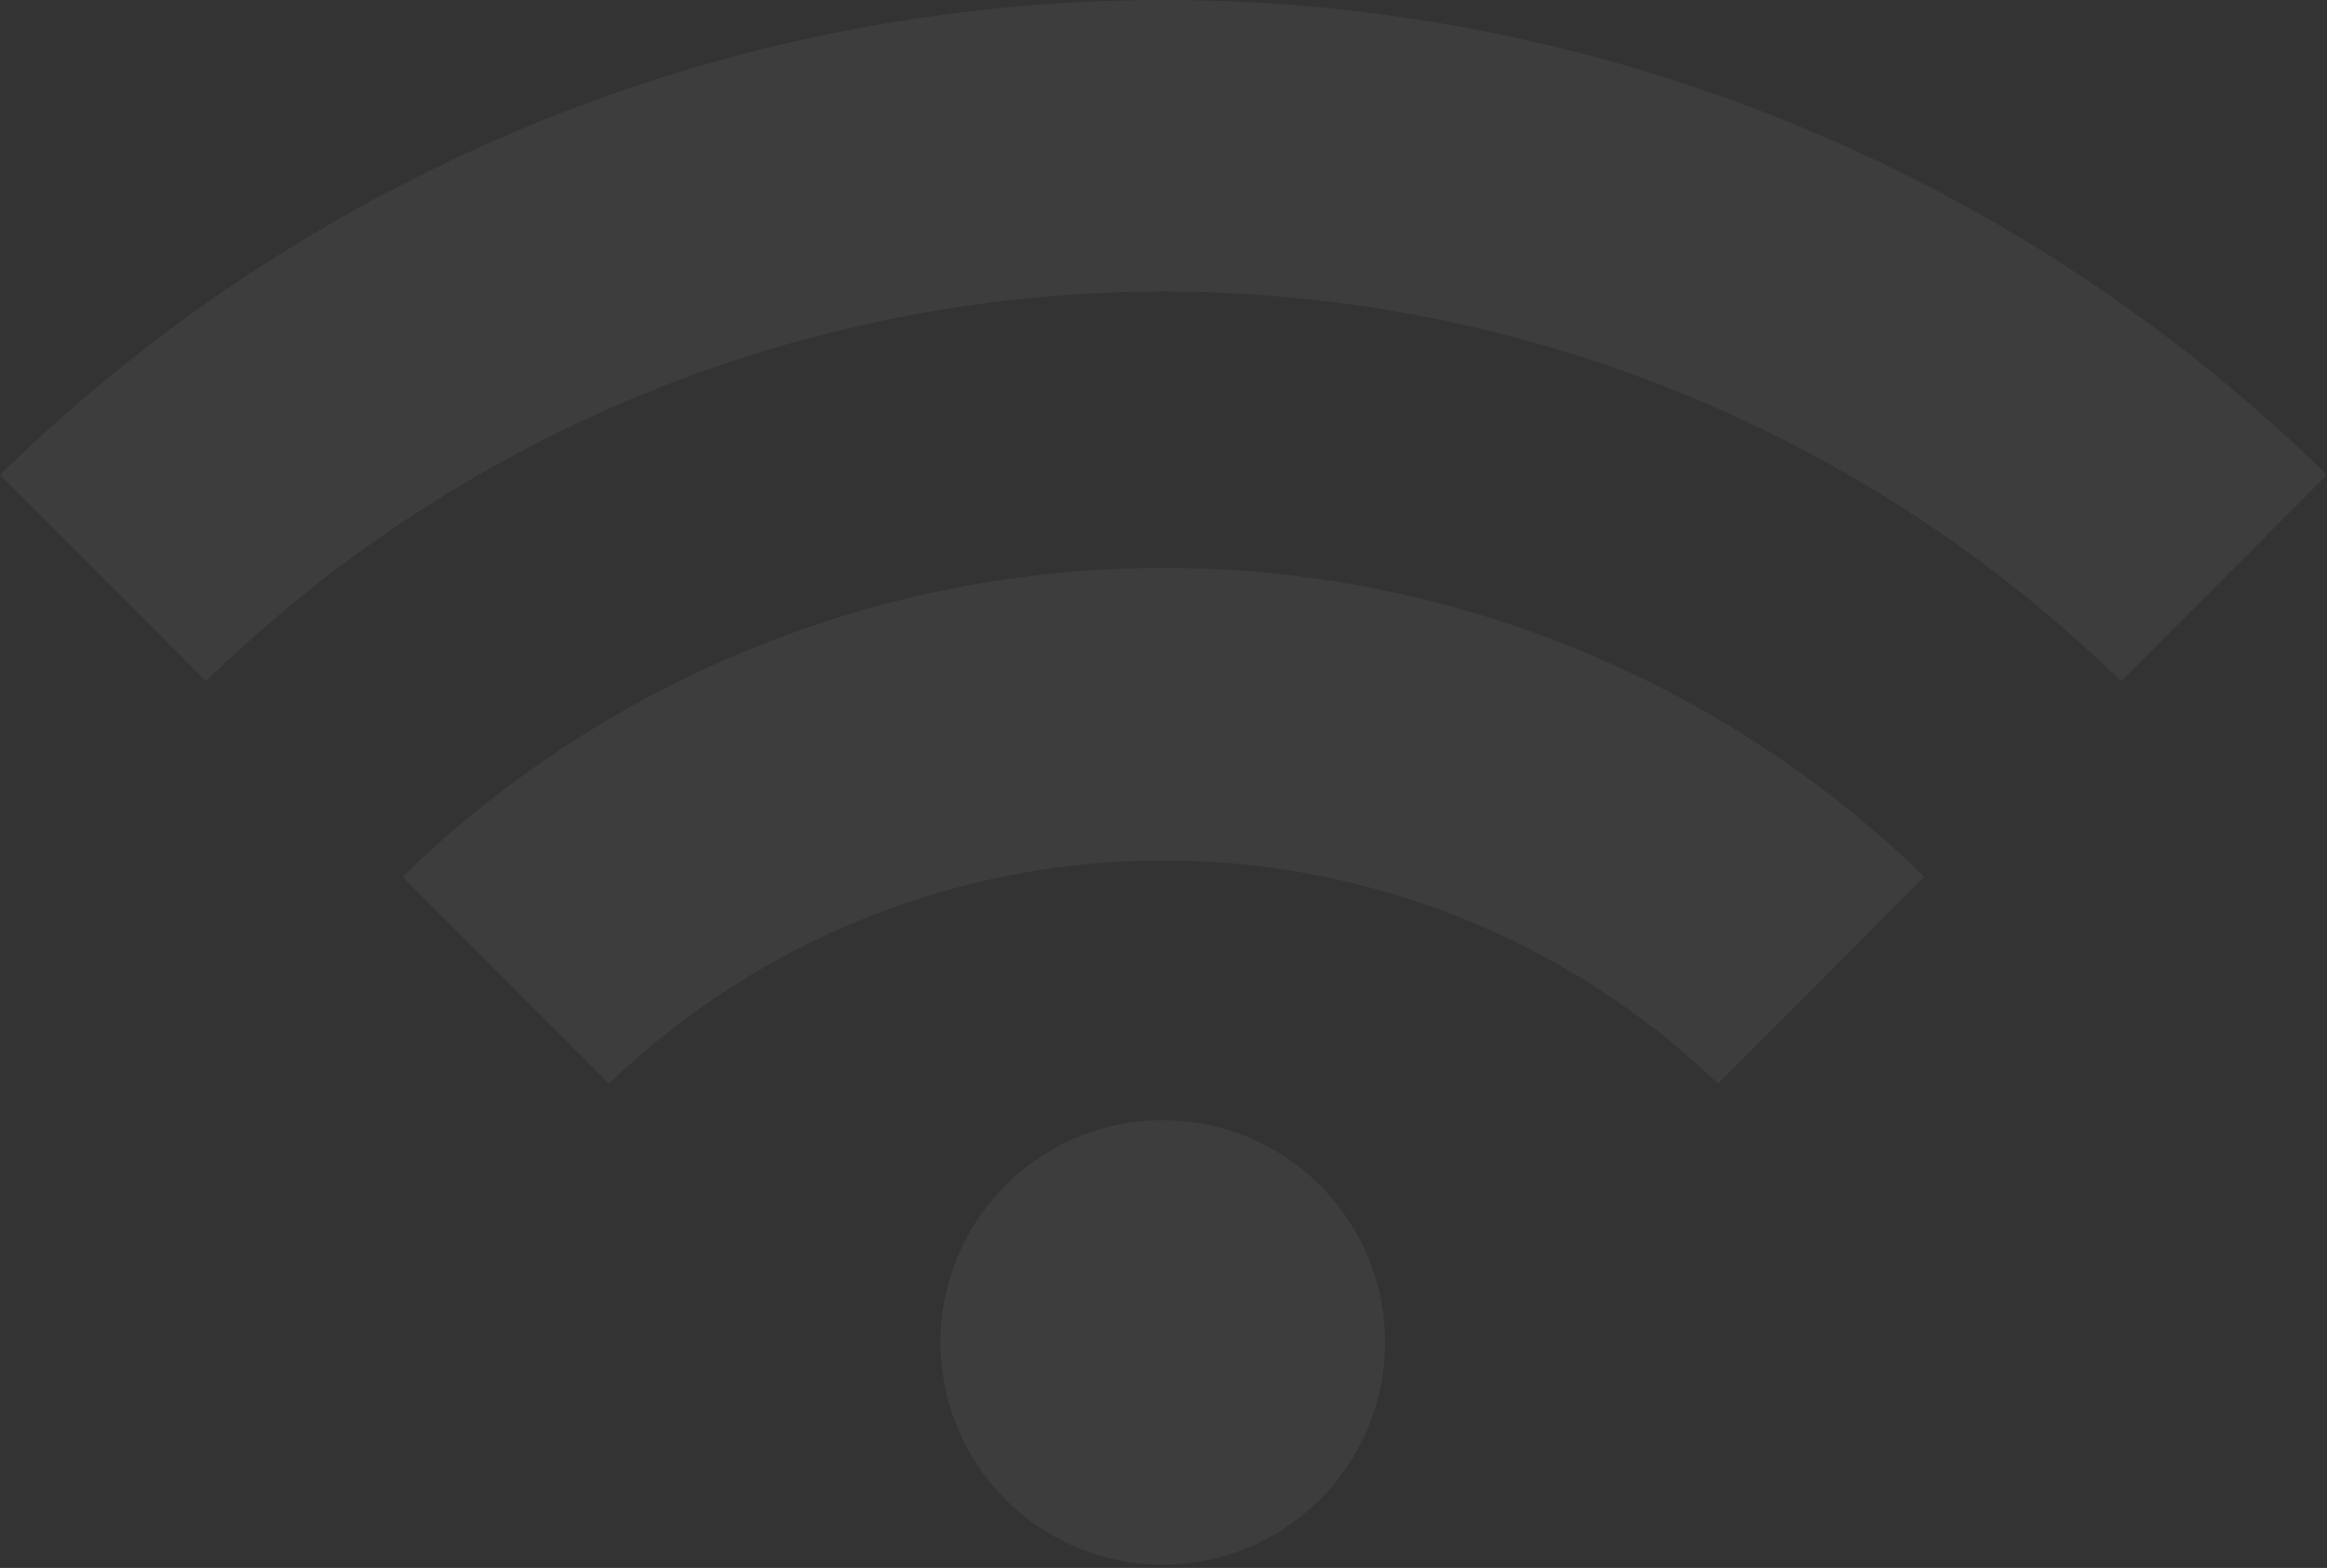
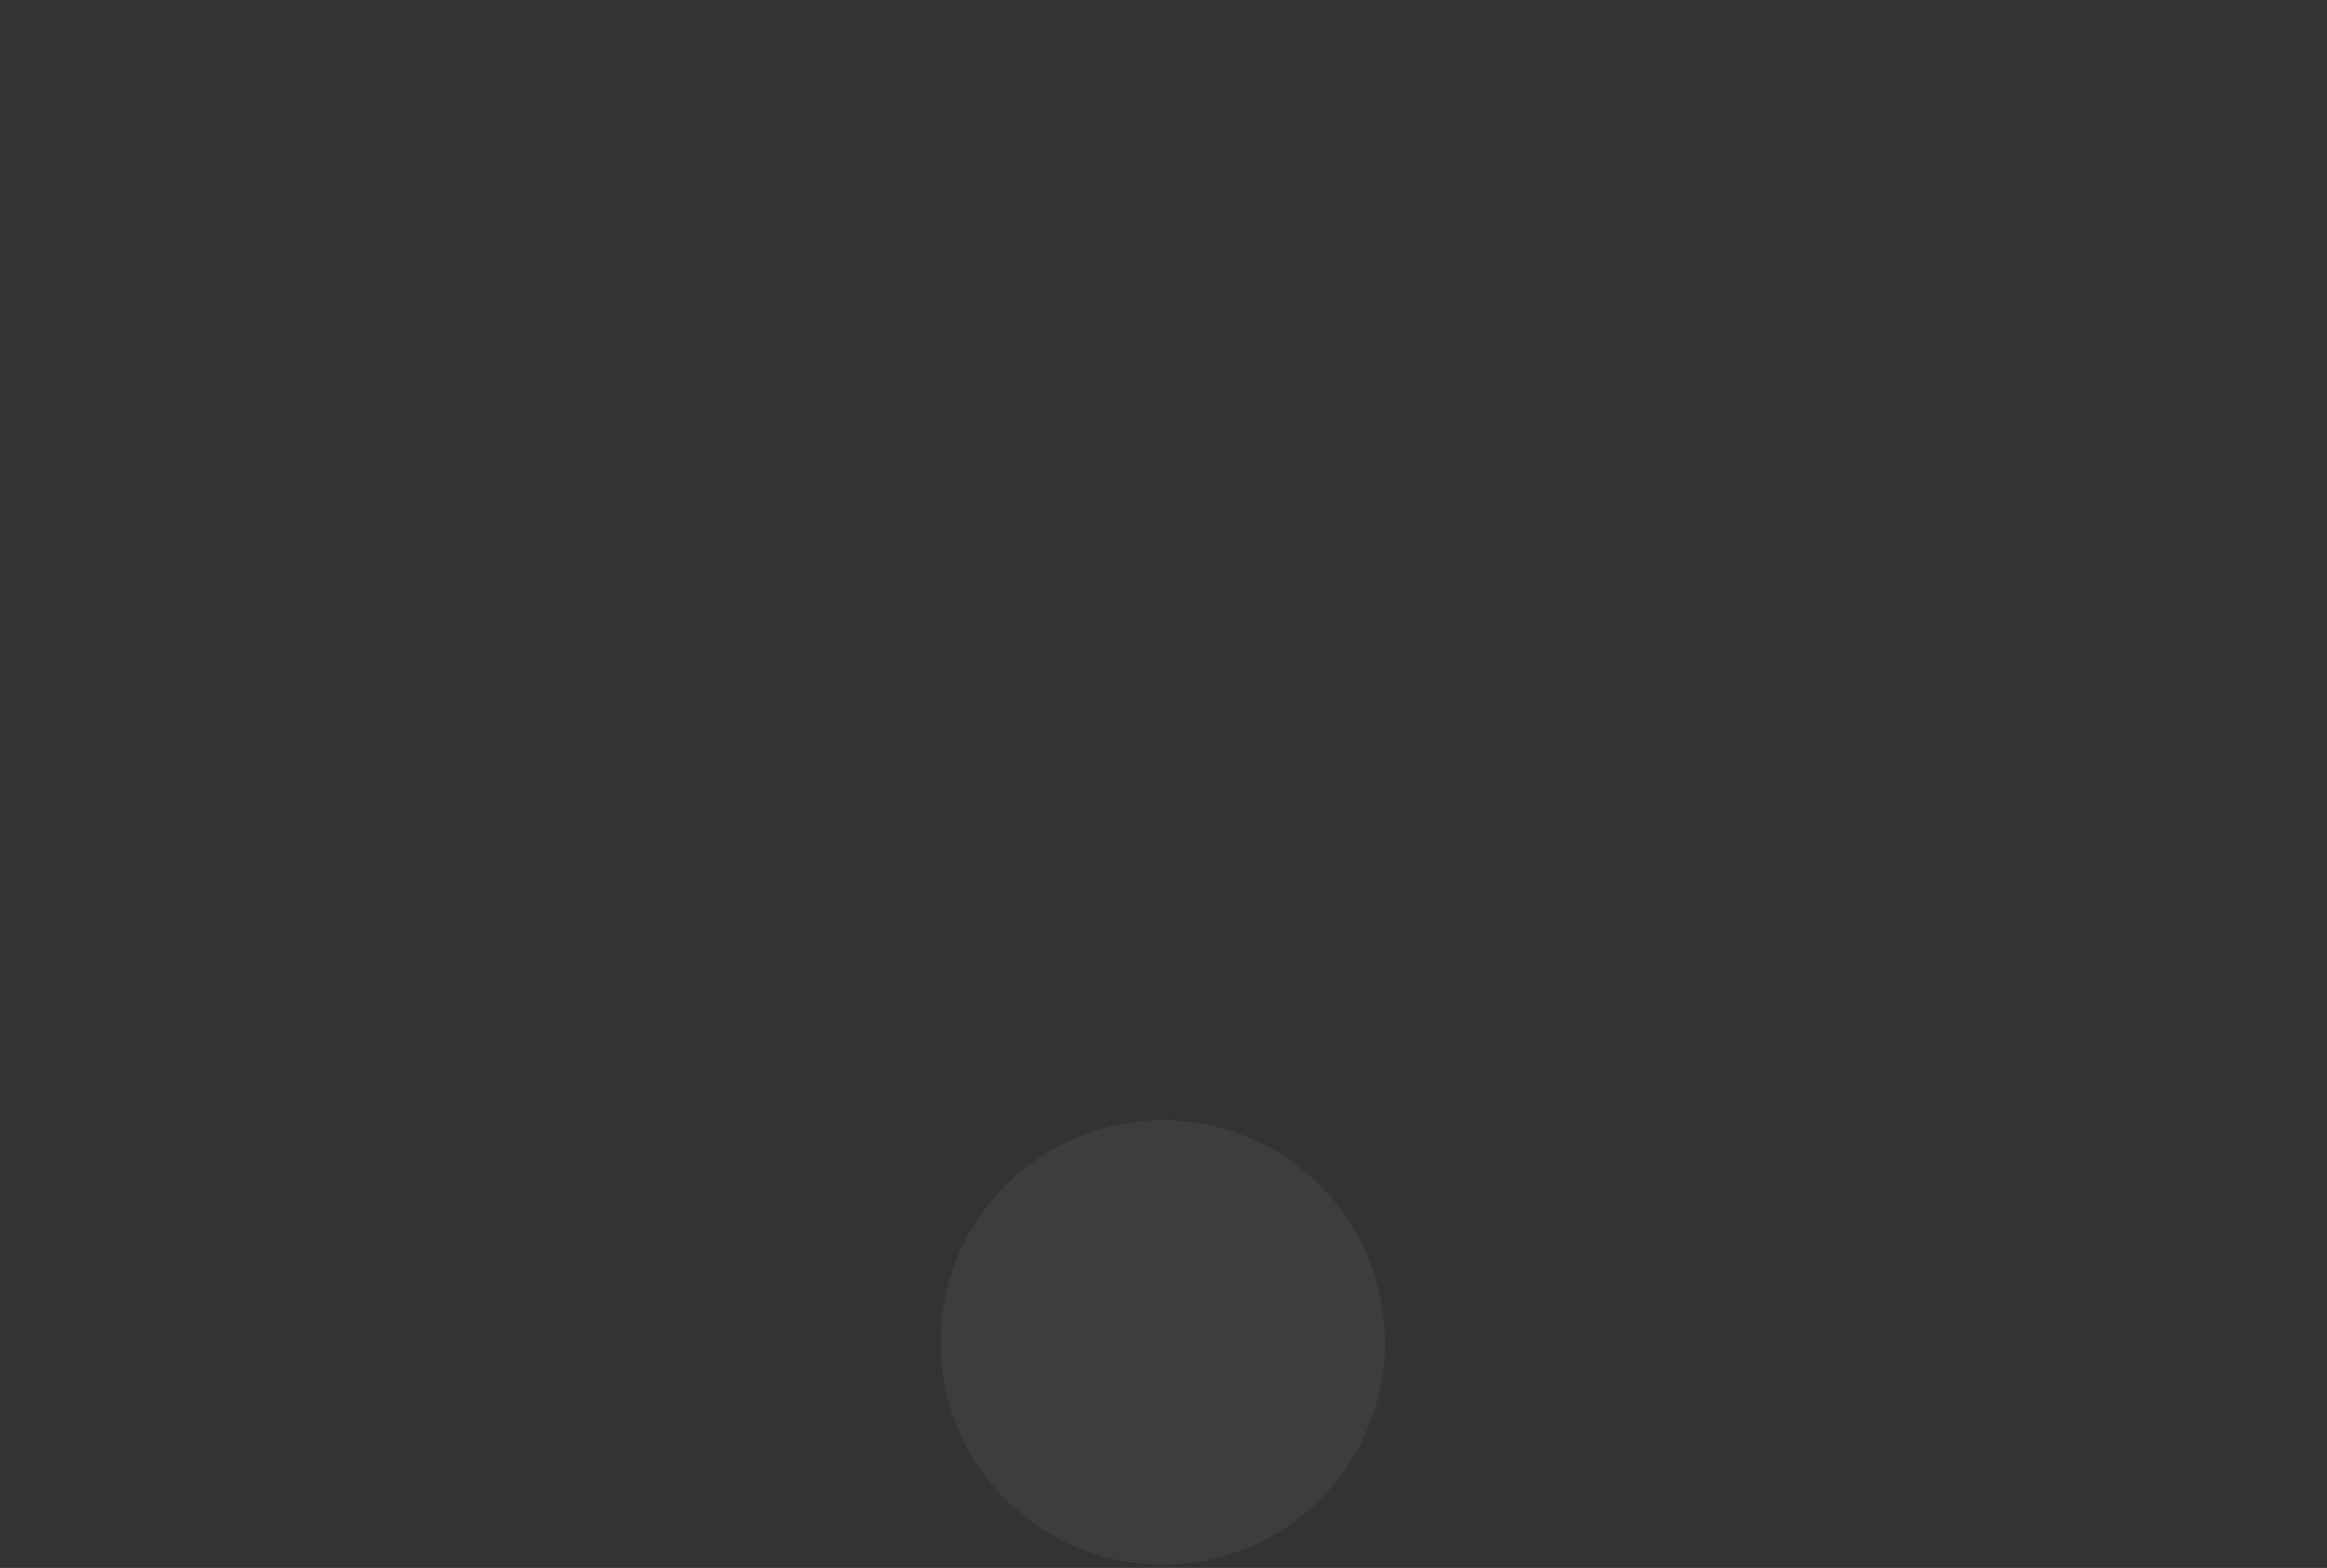
<svg xmlns="http://www.w3.org/2000/svg" width="592" height="399" viewBox="0 0 592 399" fill="none">
  <rect x="0" y="0" width="592" height="399" fill="#333333" stroke="none" />
  <path d="M335.833 301.634C343.735 309.547 349.115 319.626 351.291 330.595C353.467 341.565 352.342 352.934 348.059 363.264C343.776 373.595 336.526 382.424 327.226 388.636C317.927 394.848 306.994 398.163 295.811 398.163C284.627 398.163 273.695 394.848 264.395 388.636C255.095 382.424 247.845 373.595 243.562 363.264C239.279 352.934 238.154 341.565 240.33 330.595C242.507 319.626 247.886 309.547 255.788 301.634C261.042 296.374 267.28 292.2 274.148 289.353C281.015 286.506 288.376 285.04 295.811 285.04C303.245 285.04 310.606 286.506 317.474 289.353C324.341 292.2 330.58 296.374 335.833 301.634Z" fill="white" fill-opacity="0.05" />
-   <path d="M489.609 223.104L437.087 275.752C399.157 239.311 348.598 218.959 296 218.959C243.401 218.959 192.842 239.311 154.912 275.752L102.391 223.104C154.237 172.703 223.693 144.507 296 144.507C368.306 144.507 437.763 172.703 489.609 223.104Z" fill="white" fill-opacity="0.05" />
-   <path d="M592 120.841L539.605 173.362C474.45 109.794 387.028 74.212 296 74.212C204.972 74.212 117.55 109.794 52.395 173.362L0 120.841C79.055 43.383 185.323 0 296 0C406.677 0 512.945 43.383 592 120.841Z" fill="white" fill-opacity="0.05" />
</svg>